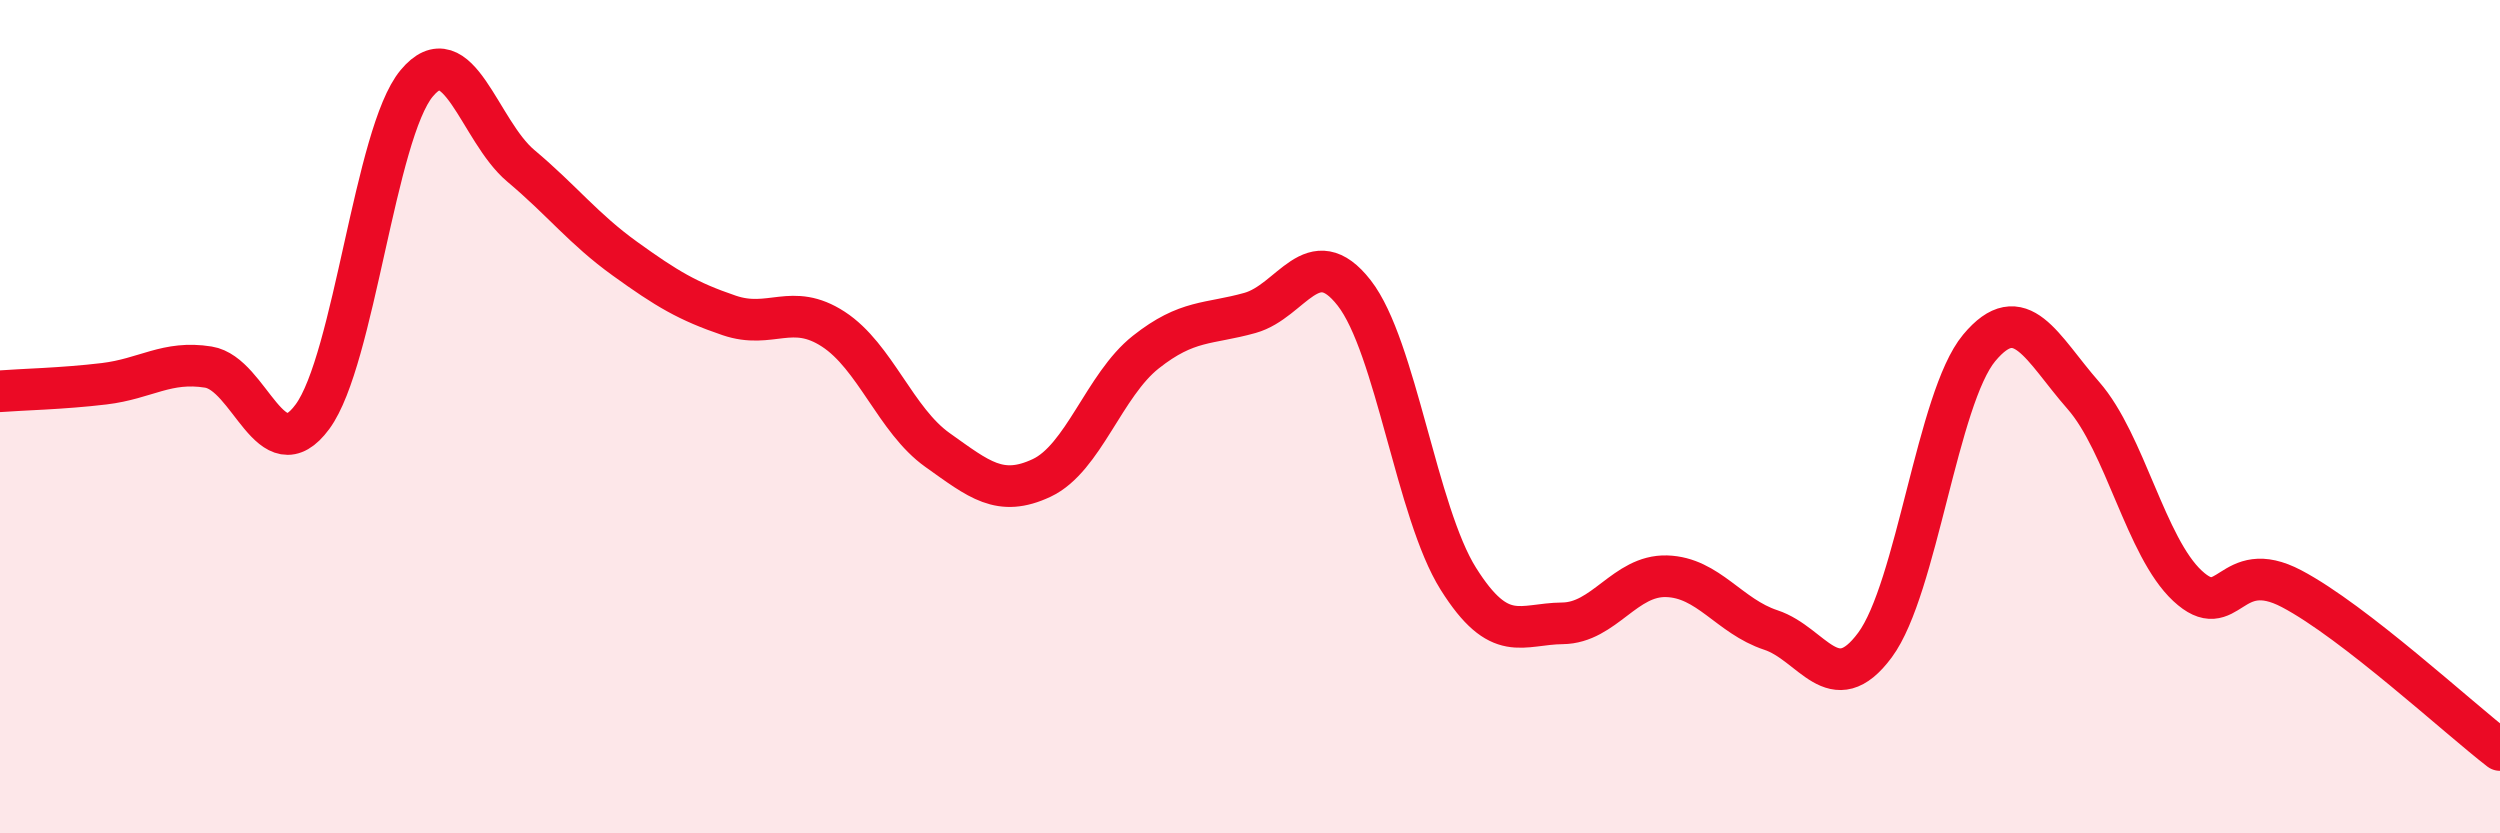
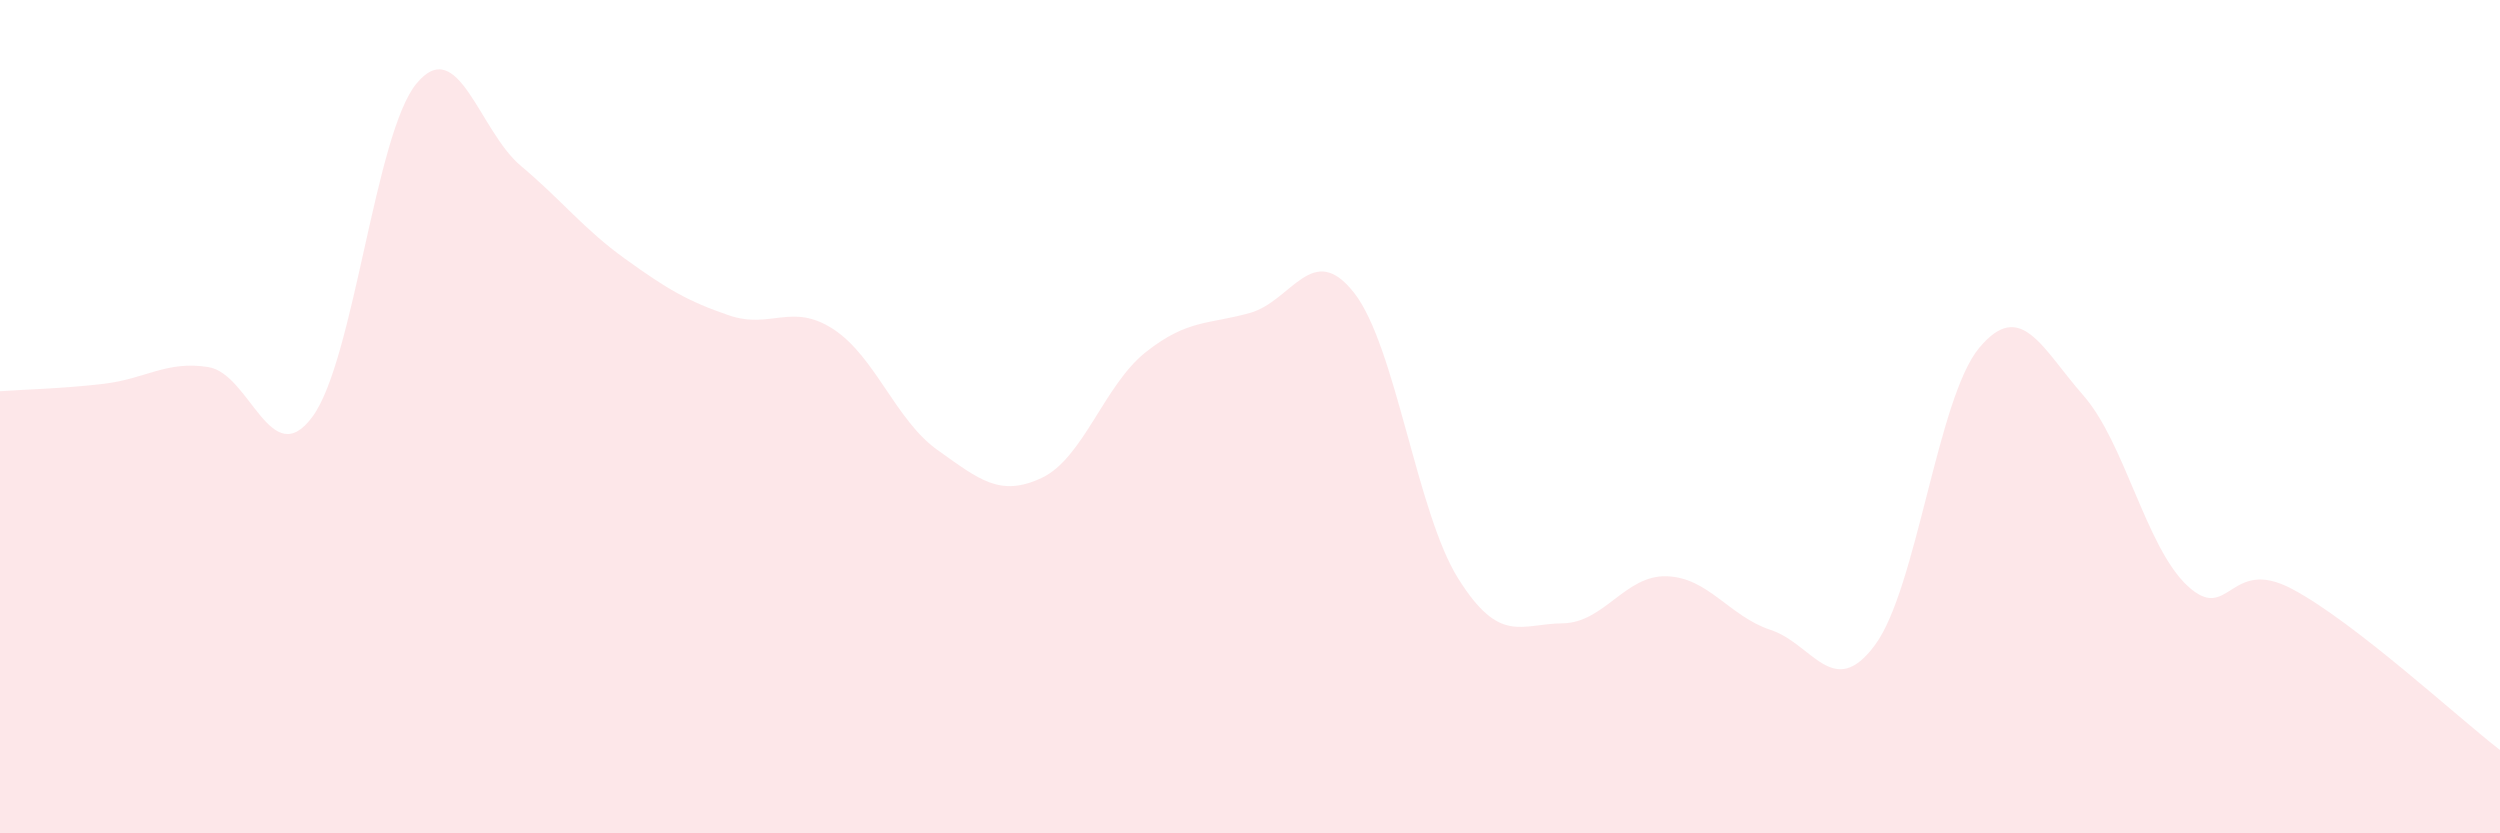
<svg xmlns="http://www.w3.org/2000/svg" width="60" height="20" viewBox="0 0 60 20">
  <path d="M 0,9.39 C 0.5,9.35 1.5,9.33 2.5,9.21 C 3.5,9.09 4,8.65 5,8.81 C 6,8.97 6.5,11.36 7.5,10 C 8.5,8.64 9,3.2 10,2 C 11,0.8 11.5,3.14 12.5,3.98 C 13.5,4.82 14,5.49 15,6.21 C 16,6.93 16.5,7.23 17.5,7.57 C 18.5,7.91 19,7.25 20,7.9 C 21,8.55 21.5,10.09 22.5,10.8 C 23.5,11.51 24,11.94 25,11.47 C 26,11 26.5,9.24 27.5,8.45 C 28.5,7.66 29,7.79 30,7.51 C 31,7.23 31.5,5.75 32.5,7.03 C 33.5,8.31 34,12.3 35,13.89 C 36,15.48 36.5,14.97 37.5,14.96 C 38.5,14.95 39,13.8 40,13.83 C 41,13.86 41.5,14.79 42.5,15.12 C 43.5,15.45 44,16.83 45,15.48 C 46,14.13 46.5,9.55 47.5,8.35 C 48.5,7.15 49,8.35 50,9.49 C 51,10.63 51.5,13.13 52.5,14.06 C 53.5,14.99 53.5,13.34 55,14.13 C 56.5,14.92 59,17.23 60,18L60 20L0 20Z" fill="#EB0A25" opacity="0.1" stroke-linecap="round" stroke-linejoin="round" />
-   <path d="M 0,9.39 C 0.5,9.35 1.5,9.33 2.5,9.21 C 3.5,9.09 4,8.65 5,8.81 C 6,8.97 6.5,11.36 7.5,10 C 8.5,8.64 9,3.2 10,2 C 11,0.8 11.5,3.14 12.5,3.98 C 13.5,4.82 14,5.49 15,6.21 C 16,6.93 16.5,7.23 17.5,7.57 C 18.5,7.91 19,7.25 20,7.9 C 21,8.55 21.5,10.09 22.5,10.8 C 23.5,11.51 24,11.94 25,11.47 C 26,11 26.5,9.24 27.5,8.45 C 28.5,7.66 29,7.79 30,7.51 C 31,7.23 31.5,5.75 32.5,7.03 C 33.5,8.31 34,12.3 35,13.89 C 36,15.48 36.5,14.97 37.5,14.96 C 38.5,14.95 39,13.8 40,13.83 C 41,13.86 41.5,14.79 42.5,15.12 C 43.5,15.45 44,16.83 45,15.48 C 46,14.13 46.5,9.55 47.5,8.35 C 48.5,7.15 49,8.35 50,9.49 C 51,10.63 51.5,13.13 52.5,14.06 C 53.5,14.99 53.5,13.34 55,14.13 C 56.5,14.92 59,17.23 60,18" stroke="#EB0A25" stroke-width="1" fill="none" stroke-linecap="round" stroke-linejoin="round" />
</svg>